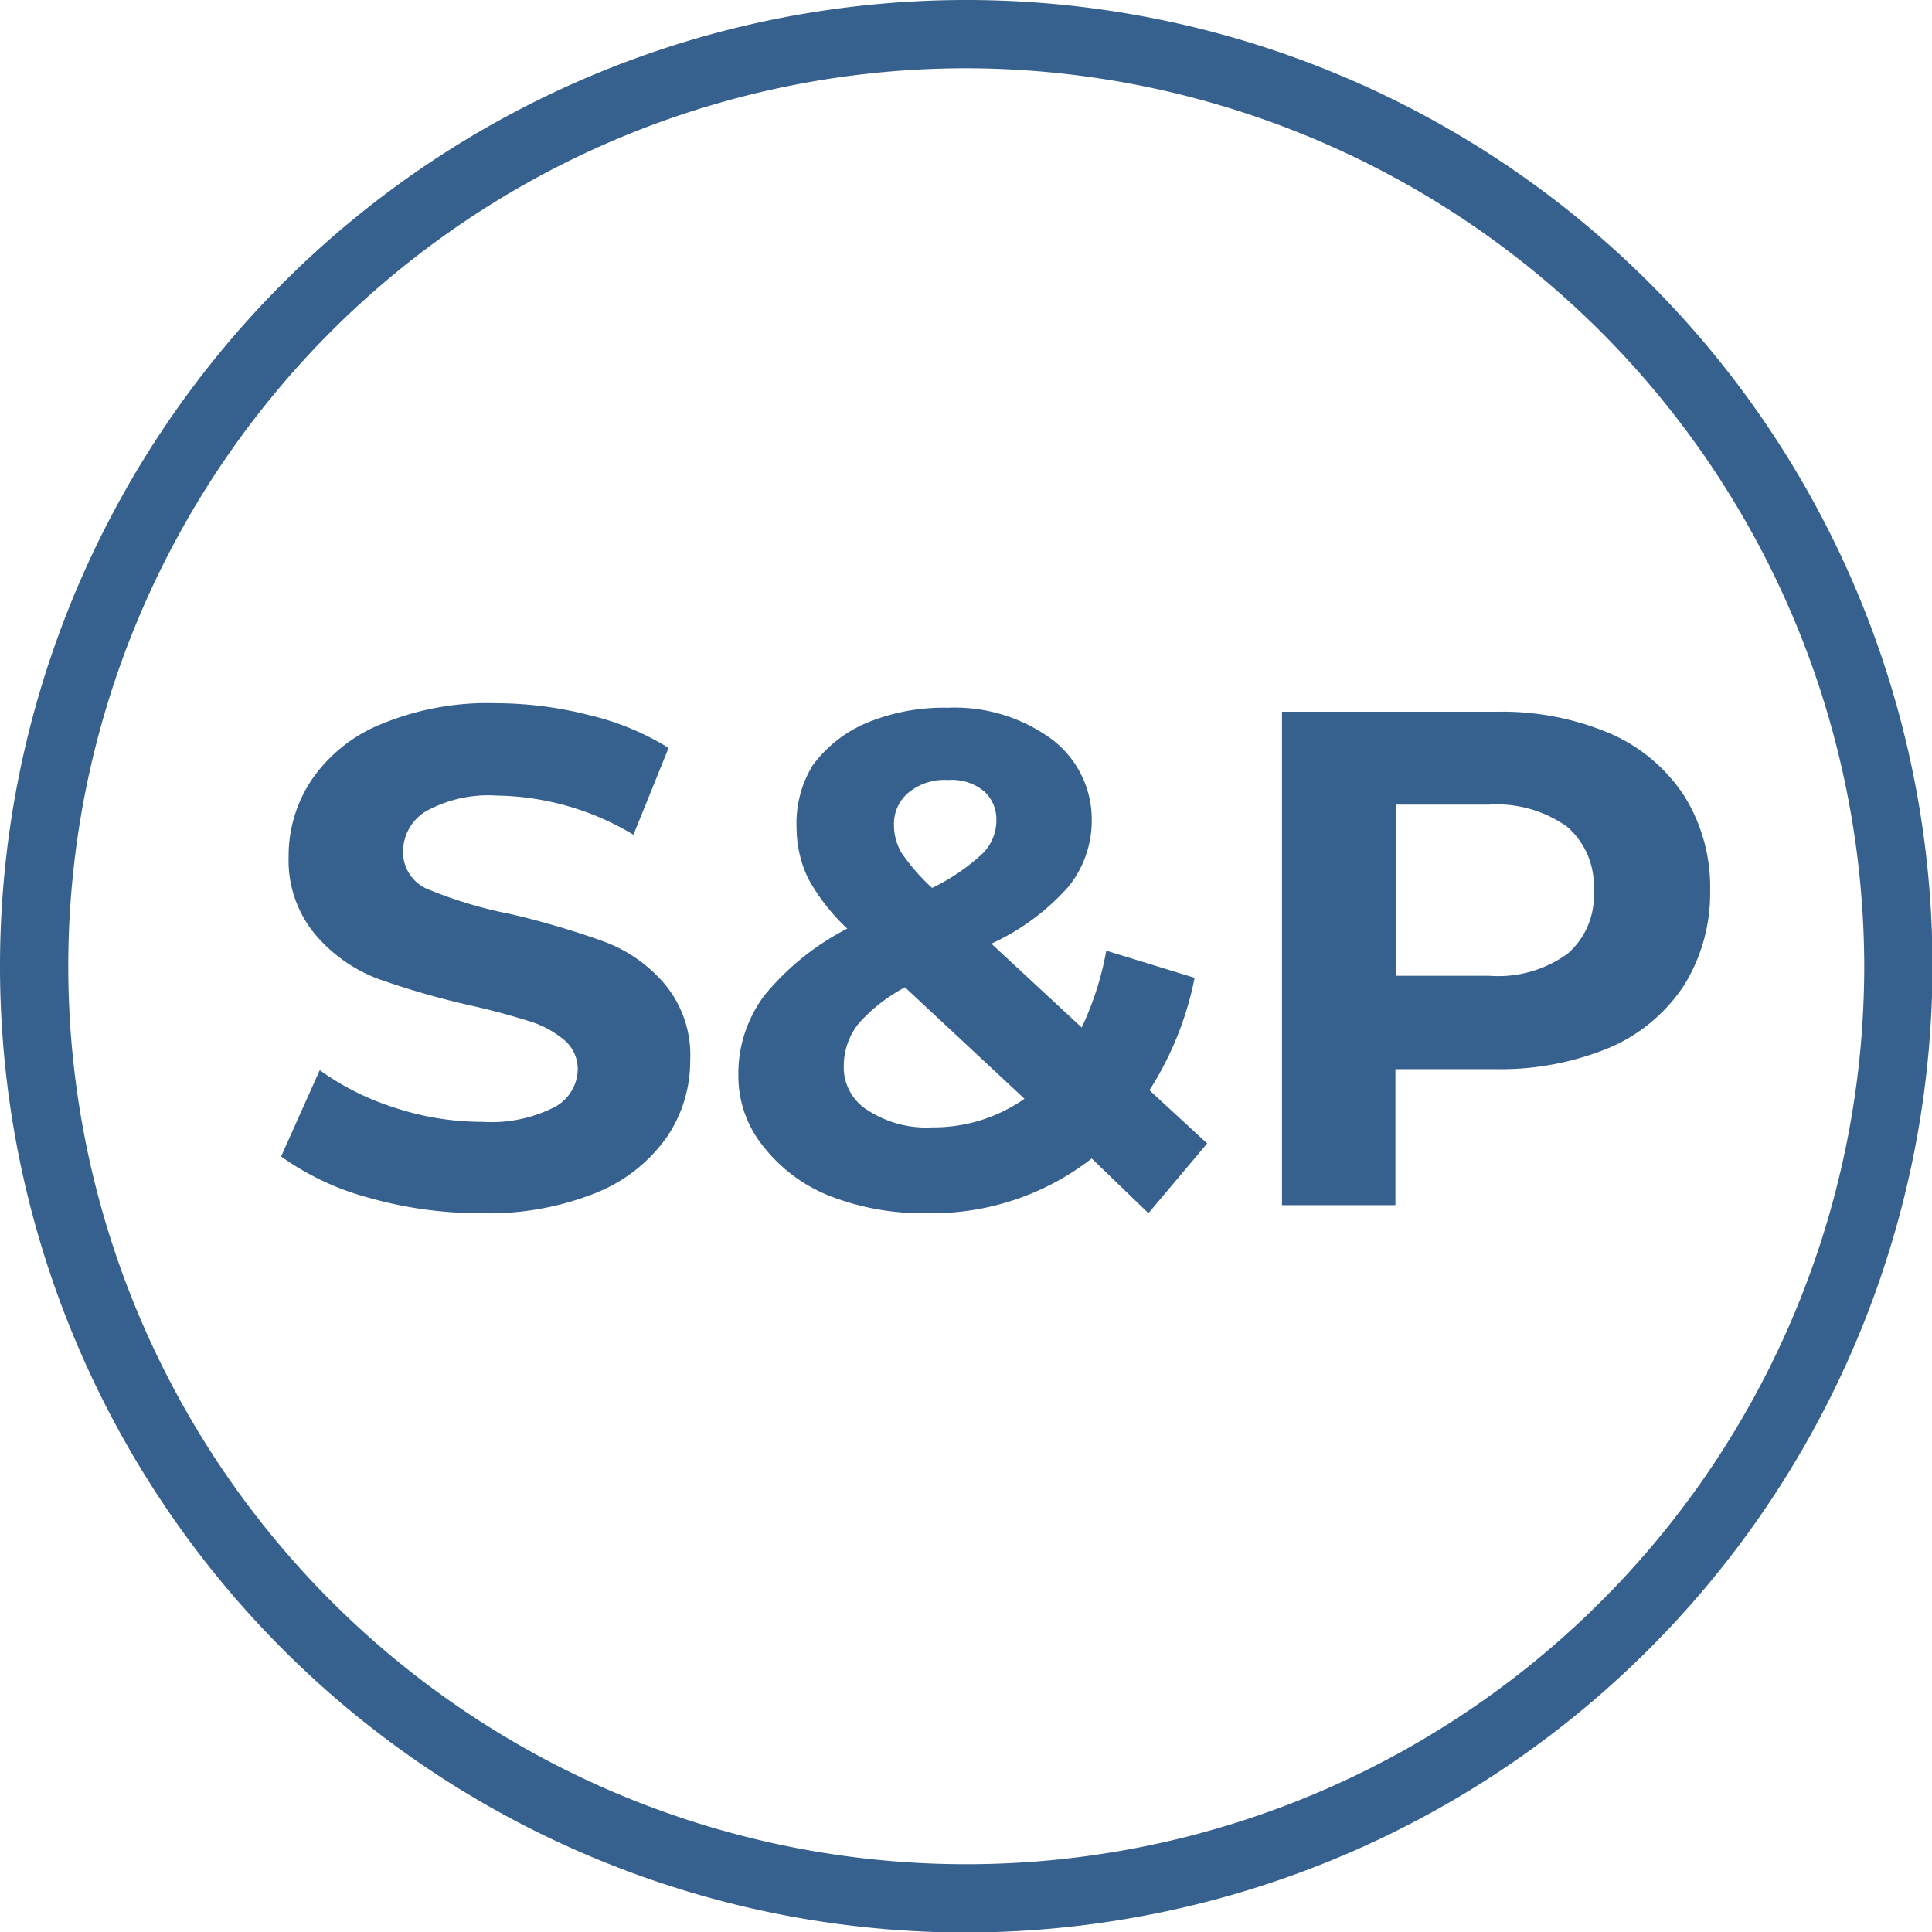
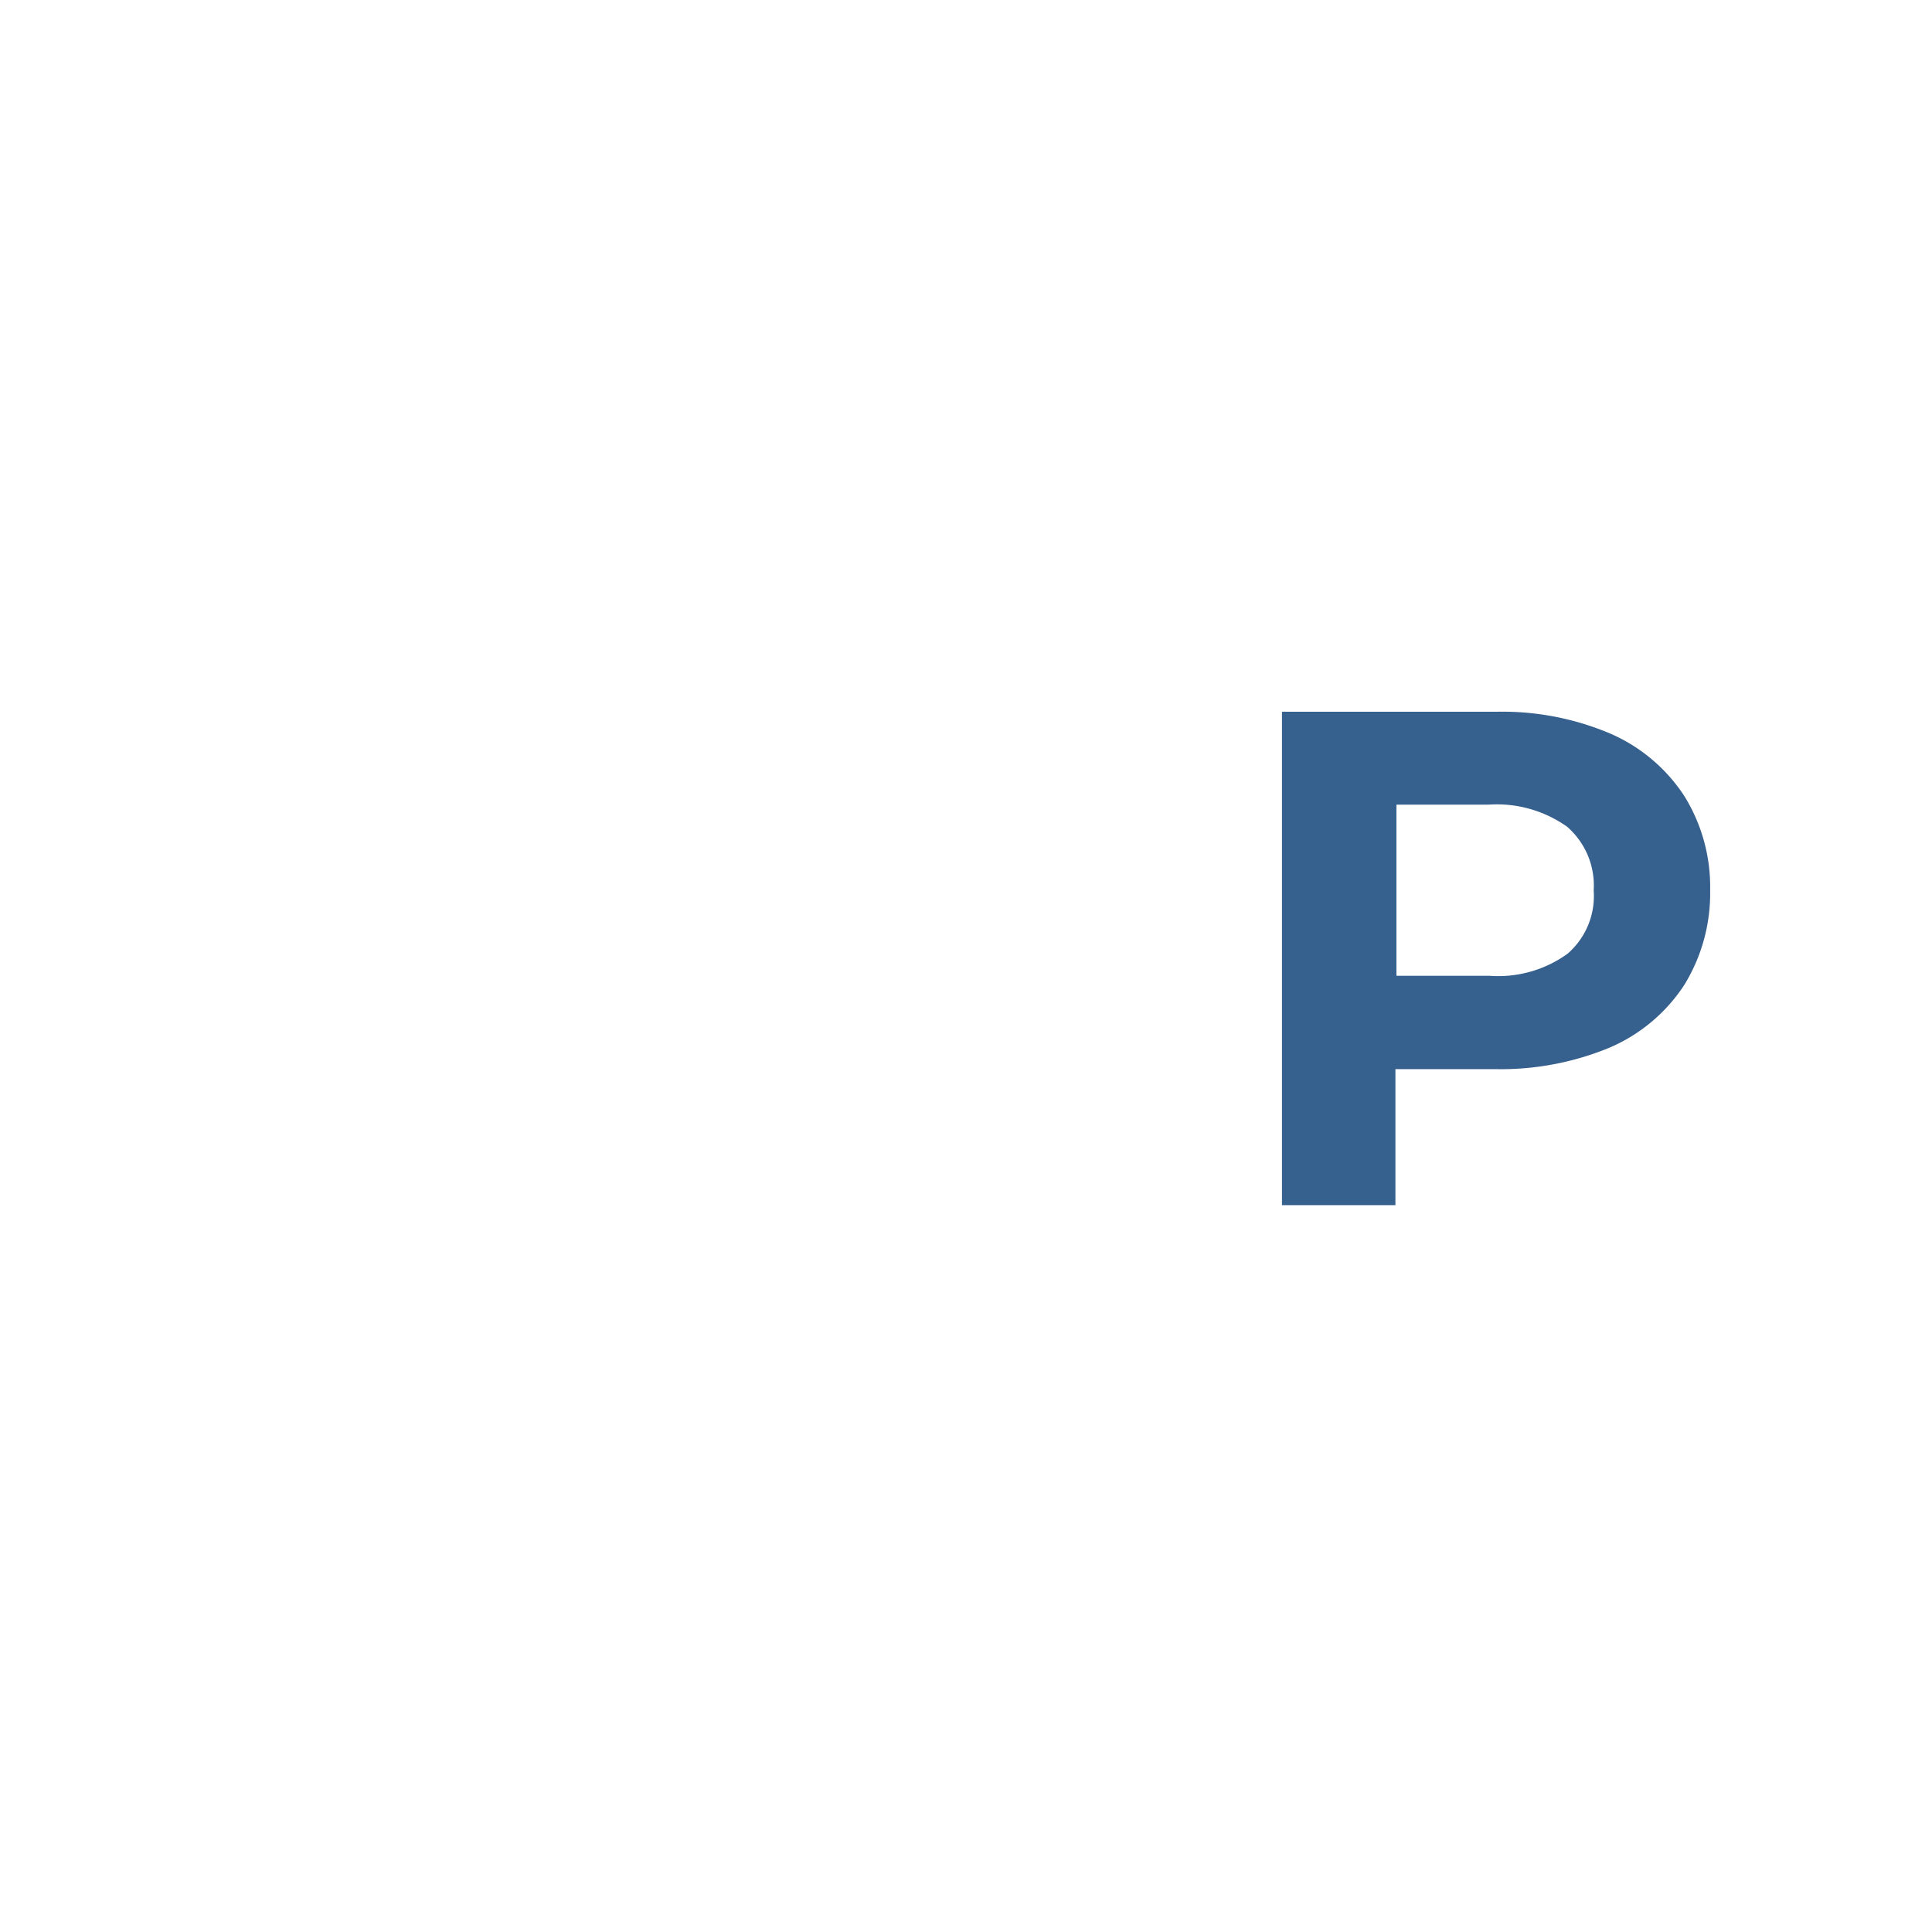
<svg xmlns="http://www.w3.org/2000/svg" id="Capa_1" data-name="Capa 1" width="53px" height="53px" viewBox="0 0 38.49 38.49">
  <defs>
    <style>.cls-1{isolation:isolate;}.cls-2{fill:#36608e;}.cls-3{fill:none;}</style>
  </defs>
  <g id="Grupo_69" data-name="Grupo 69">
    <g id="S_P" data-name="S P" class="cls-1">
      <g class="cls-1">
-         <path class="cls-2" d="M7.59,29.61a5.42,5.42,0,0,1-1.74-.82l.77-1.72a5.27,5.27,0,0,0,1.5.75,5.55,5.55,0,0,0,1.74.28,2.78,2.78,0,0,0,1.43-.29.87.87,0,0,0,.47-.76.76.76,0,0,0-.28-.59,2,2,0,0,0-.7-.37c-.29-.09-.67-.2-1.16-.31a16.2,16.2,0,0,1-1.84-.53,3.06,3.06,0,0,1-1.23-.86A2.3,2.3,0,0,1,6,22.82a2.72,2.72,0,0,1,.47-1.55,3.07,3.07,0,0,1,1.39-1.1,5.53,5.53,0,0,1,2.28-.41A7.53,7.53,0,0,1,12,20a5.33,5.33,0,0,1,1.57.65l-.7,1.73a5.43,5.43,0,0,0-2.72-.78,2.58,2.58,0,0,0-1.41.31.94.94,0,0,0-.46.82.8.8,0,0,0,.53.75,8.7,8.7,0,0,0,1.61.48,16.6,16.6,0,0,1,1.84.54,2.92,2.92,0,0,1,1.22.84A2.21,2.21,0,0,1,14,26.88a2.68,2.68,0,0,1-.47,1.53,3.17,3.17,0,0,1-1.42,1.11,5.74,5.74,0,0,1-2.28.4A8.11,8.11,0,0,1,7.59,29.61Z" transform="translate(-0.25 -5.75)" />
-         <path class="cls-2" d="M23.13,29.92,22,28.83a5.19,5.19,0,0,1-3.29,1.09,5.09,5.09,0,0,1-1.92-.34,3.15,3.15,0,0,1-1.34-1,2.22,2.22,0,0,1-.49-1.39,2.59,2.59,0,0,1,.52-1.61,5.21,5.21,0,0,1,1.65-1.33,4,4,0,0,1-.78-1,2.34,2.34,0,0,1-.23-1A2.2,2.2,0,0,1,16.44,21a2.57,2.57,0,0,1,1.08-.85,4,4,0,0,1,1.61-.3,3.27,3.27,0,0,1,2.05.61A2,2,0,0,1,22,22.06a2.1,2.1,0,0,1-.46,1.35A4.62,4.62,0,0,1,20,24.55l1.8,1.67a6.1,6.1,0,0,0,.49-1.53l1.76.54a6.49,6.49,0,0,1-.9,2.24l1.15,1.06Zm-2.47-2.28-2.38-2.22a3.23,3.23,0,0,0-.94.74,1.36,1.36,0,0,0-.28.83,1,1,0,0,0,.48.88,2.13,2.13,0,0,0,1.28.34A3.16,3.16,0,0,0,20.66,27.64Zm-2.31-6.1a.81.81,0,0,0-.29.65,1.08,1.08,0,0,0,.15.55,4,4,0,0,0,.61.7,4.09,4.09,0,0,0,1-.68.93.93,0,0,0,.28-.66.75.75,0,0,0-.25-.59,1,1,0,0,0-.71-.22A1.13,1.13,0,0,0,18.35,21.54Z" transform="translate(-0.25 -5.75)" />
        <path class="cls-2" d="M32.32,20.36A3.36,3.36,0,0,1,33.8,21.6a3.43,3.43,0,0,1,.52,1.89,3.48,3.48,0,0,1-.52,1.89,3.36,3.36,0,0,1-1.48,1.24,5.67,5.67,0,0,1-2.27.43h-2v2.71H25.79V19.93h4.26A5.51,5.51,0,0,1,32.32,20.36Zm-.84,4.39A1.52,1.52,0,0,0,32,23.49a1.55,1.55,0,0,0-.53-1.27,2.42,2.42,0,0,0-1.56-.44H28.07v3.41h1.85A2.36,2.36,0,0,0,31.48,24.75Z" transform="translate(-0.25 -5.75)" />
      </g>
    </g>
    <g id="Elipse_18" data-name="Elipse 18">
-       <circle class="cls-3" cx="19.25" cy="19.25" r="19.25" />
-       <path class="cls-2" d="M19.5,44.25A19.25,19.25,0,1,1,38.75,25,19.28,19.28,0,0,1,19.5,44.25Zm0-37.14A17.89,17.89,0,1,0,37.39,25,17.92,17.92,0,0,0,19.5,7.11Z" transform="translate(-0.25 -5.75)" />
-     </g>
+       </g>
  </g>
</svg>